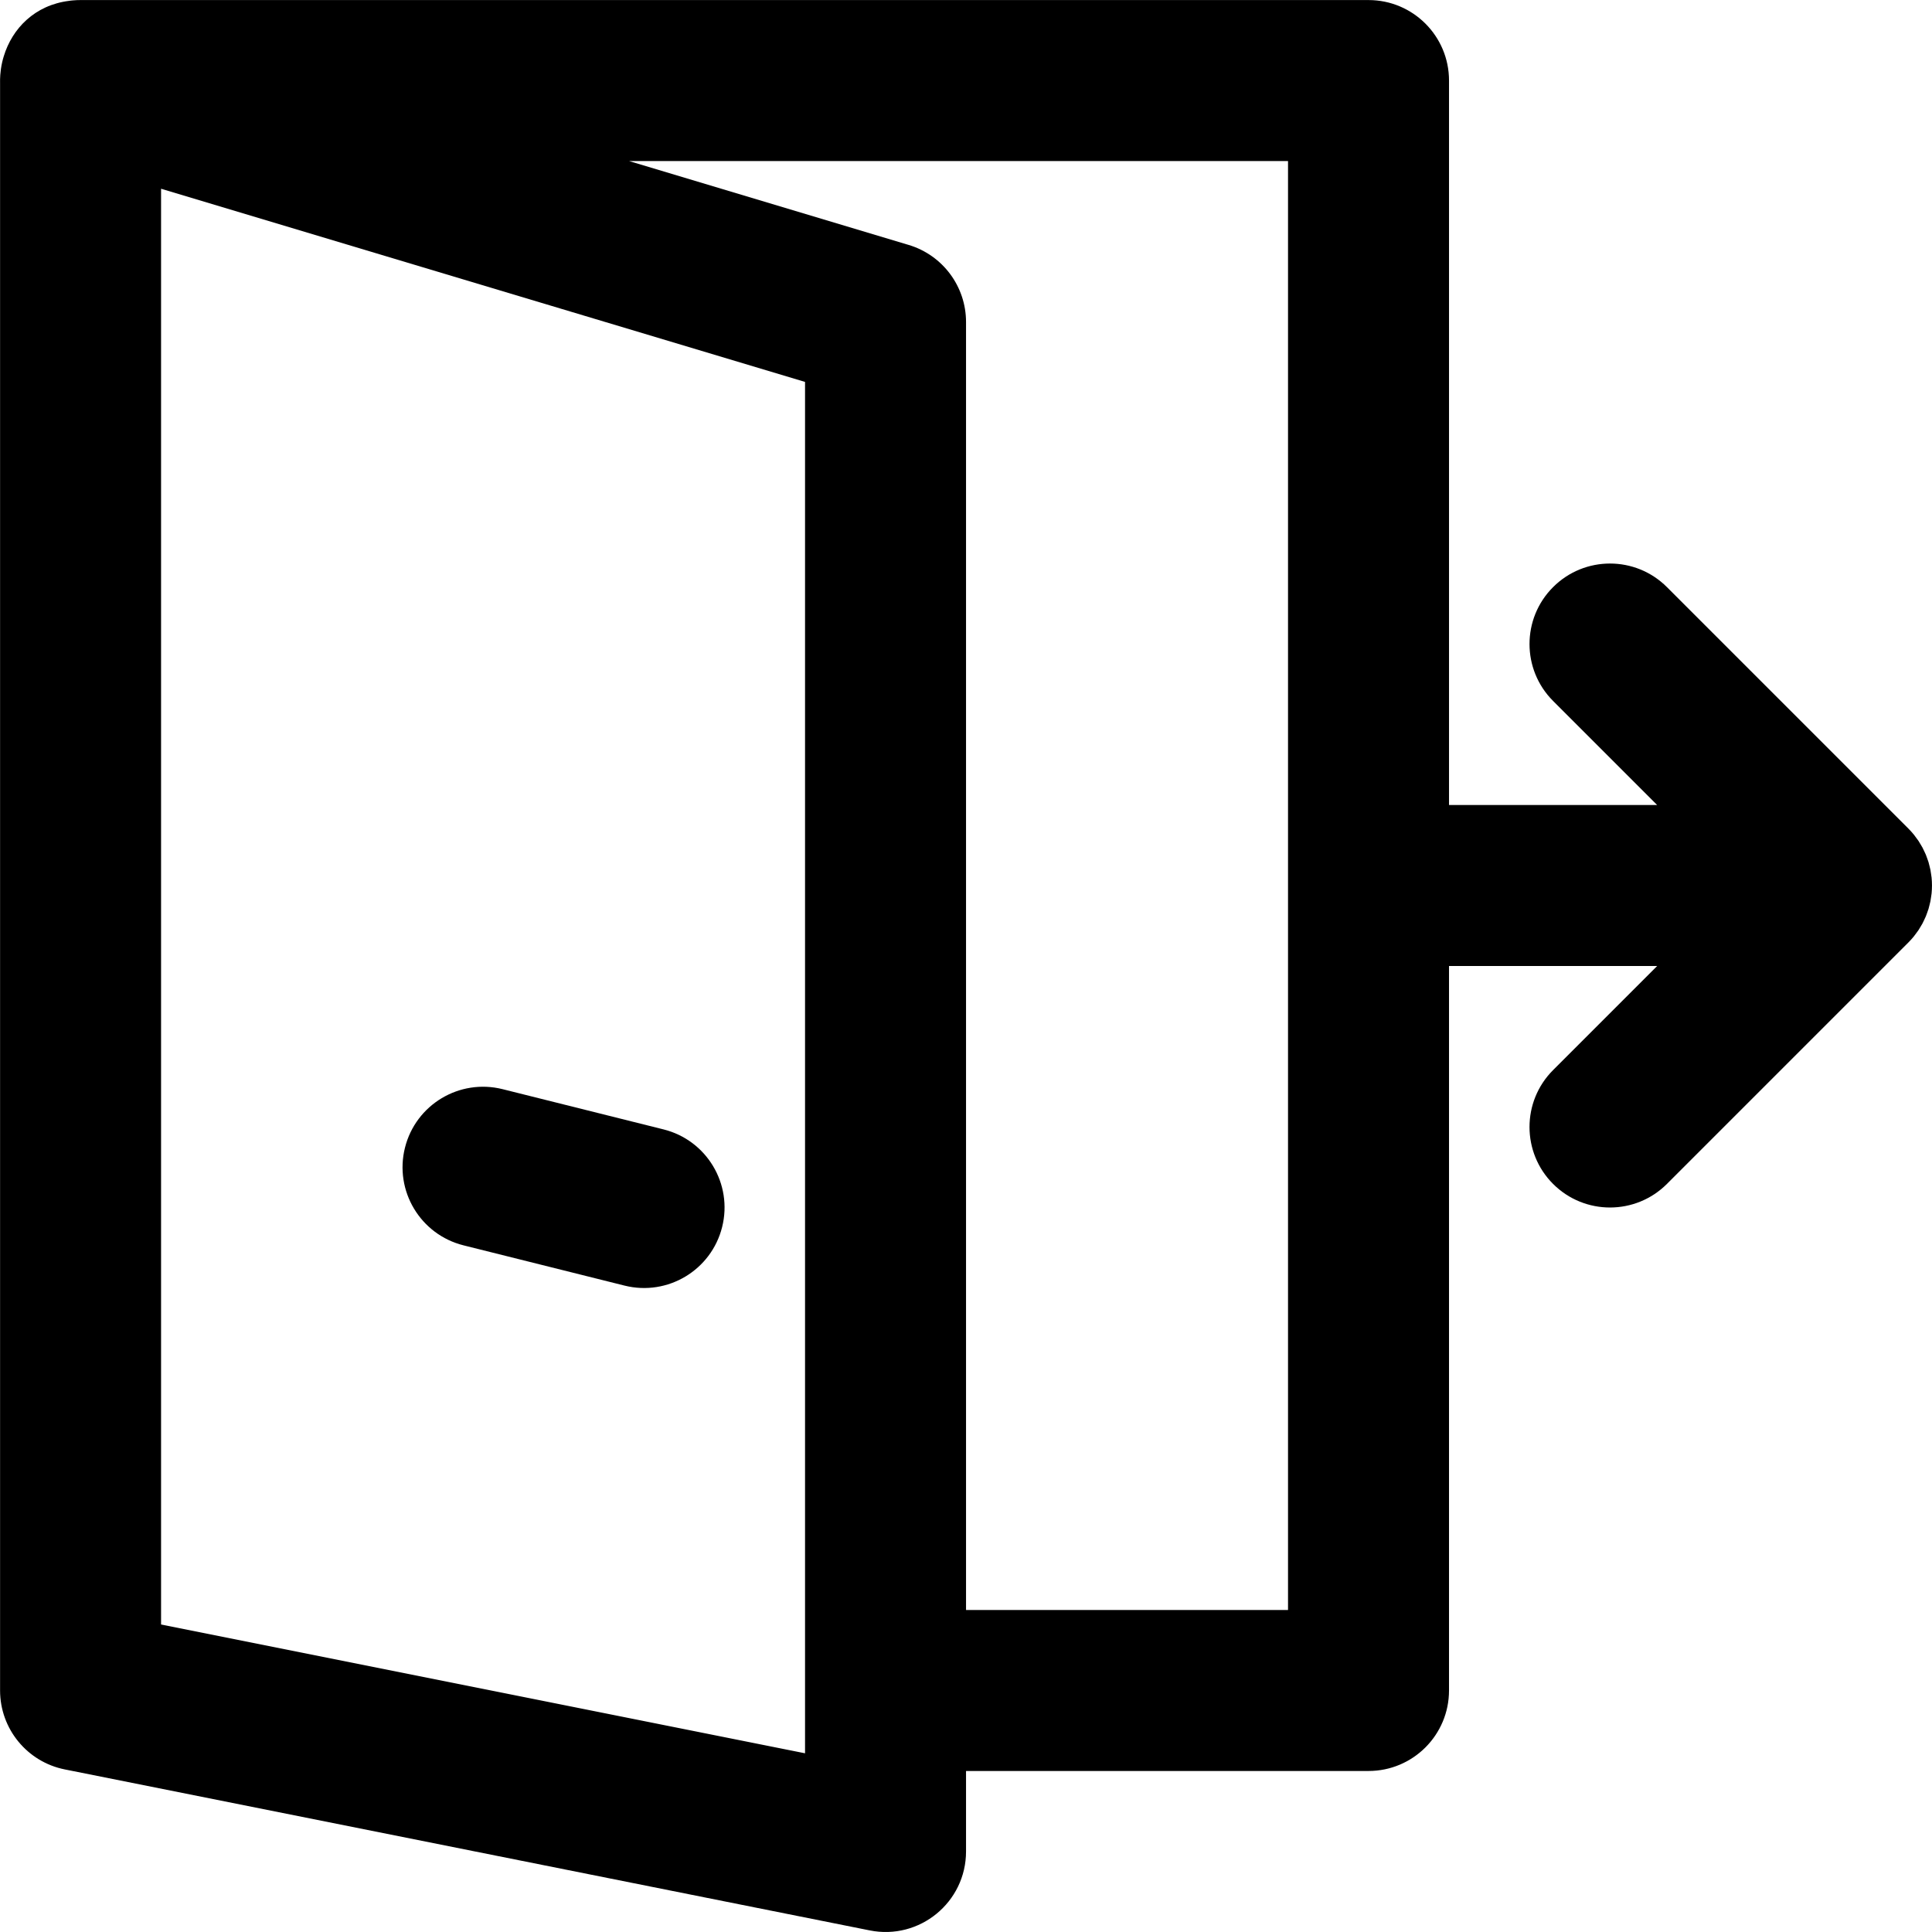
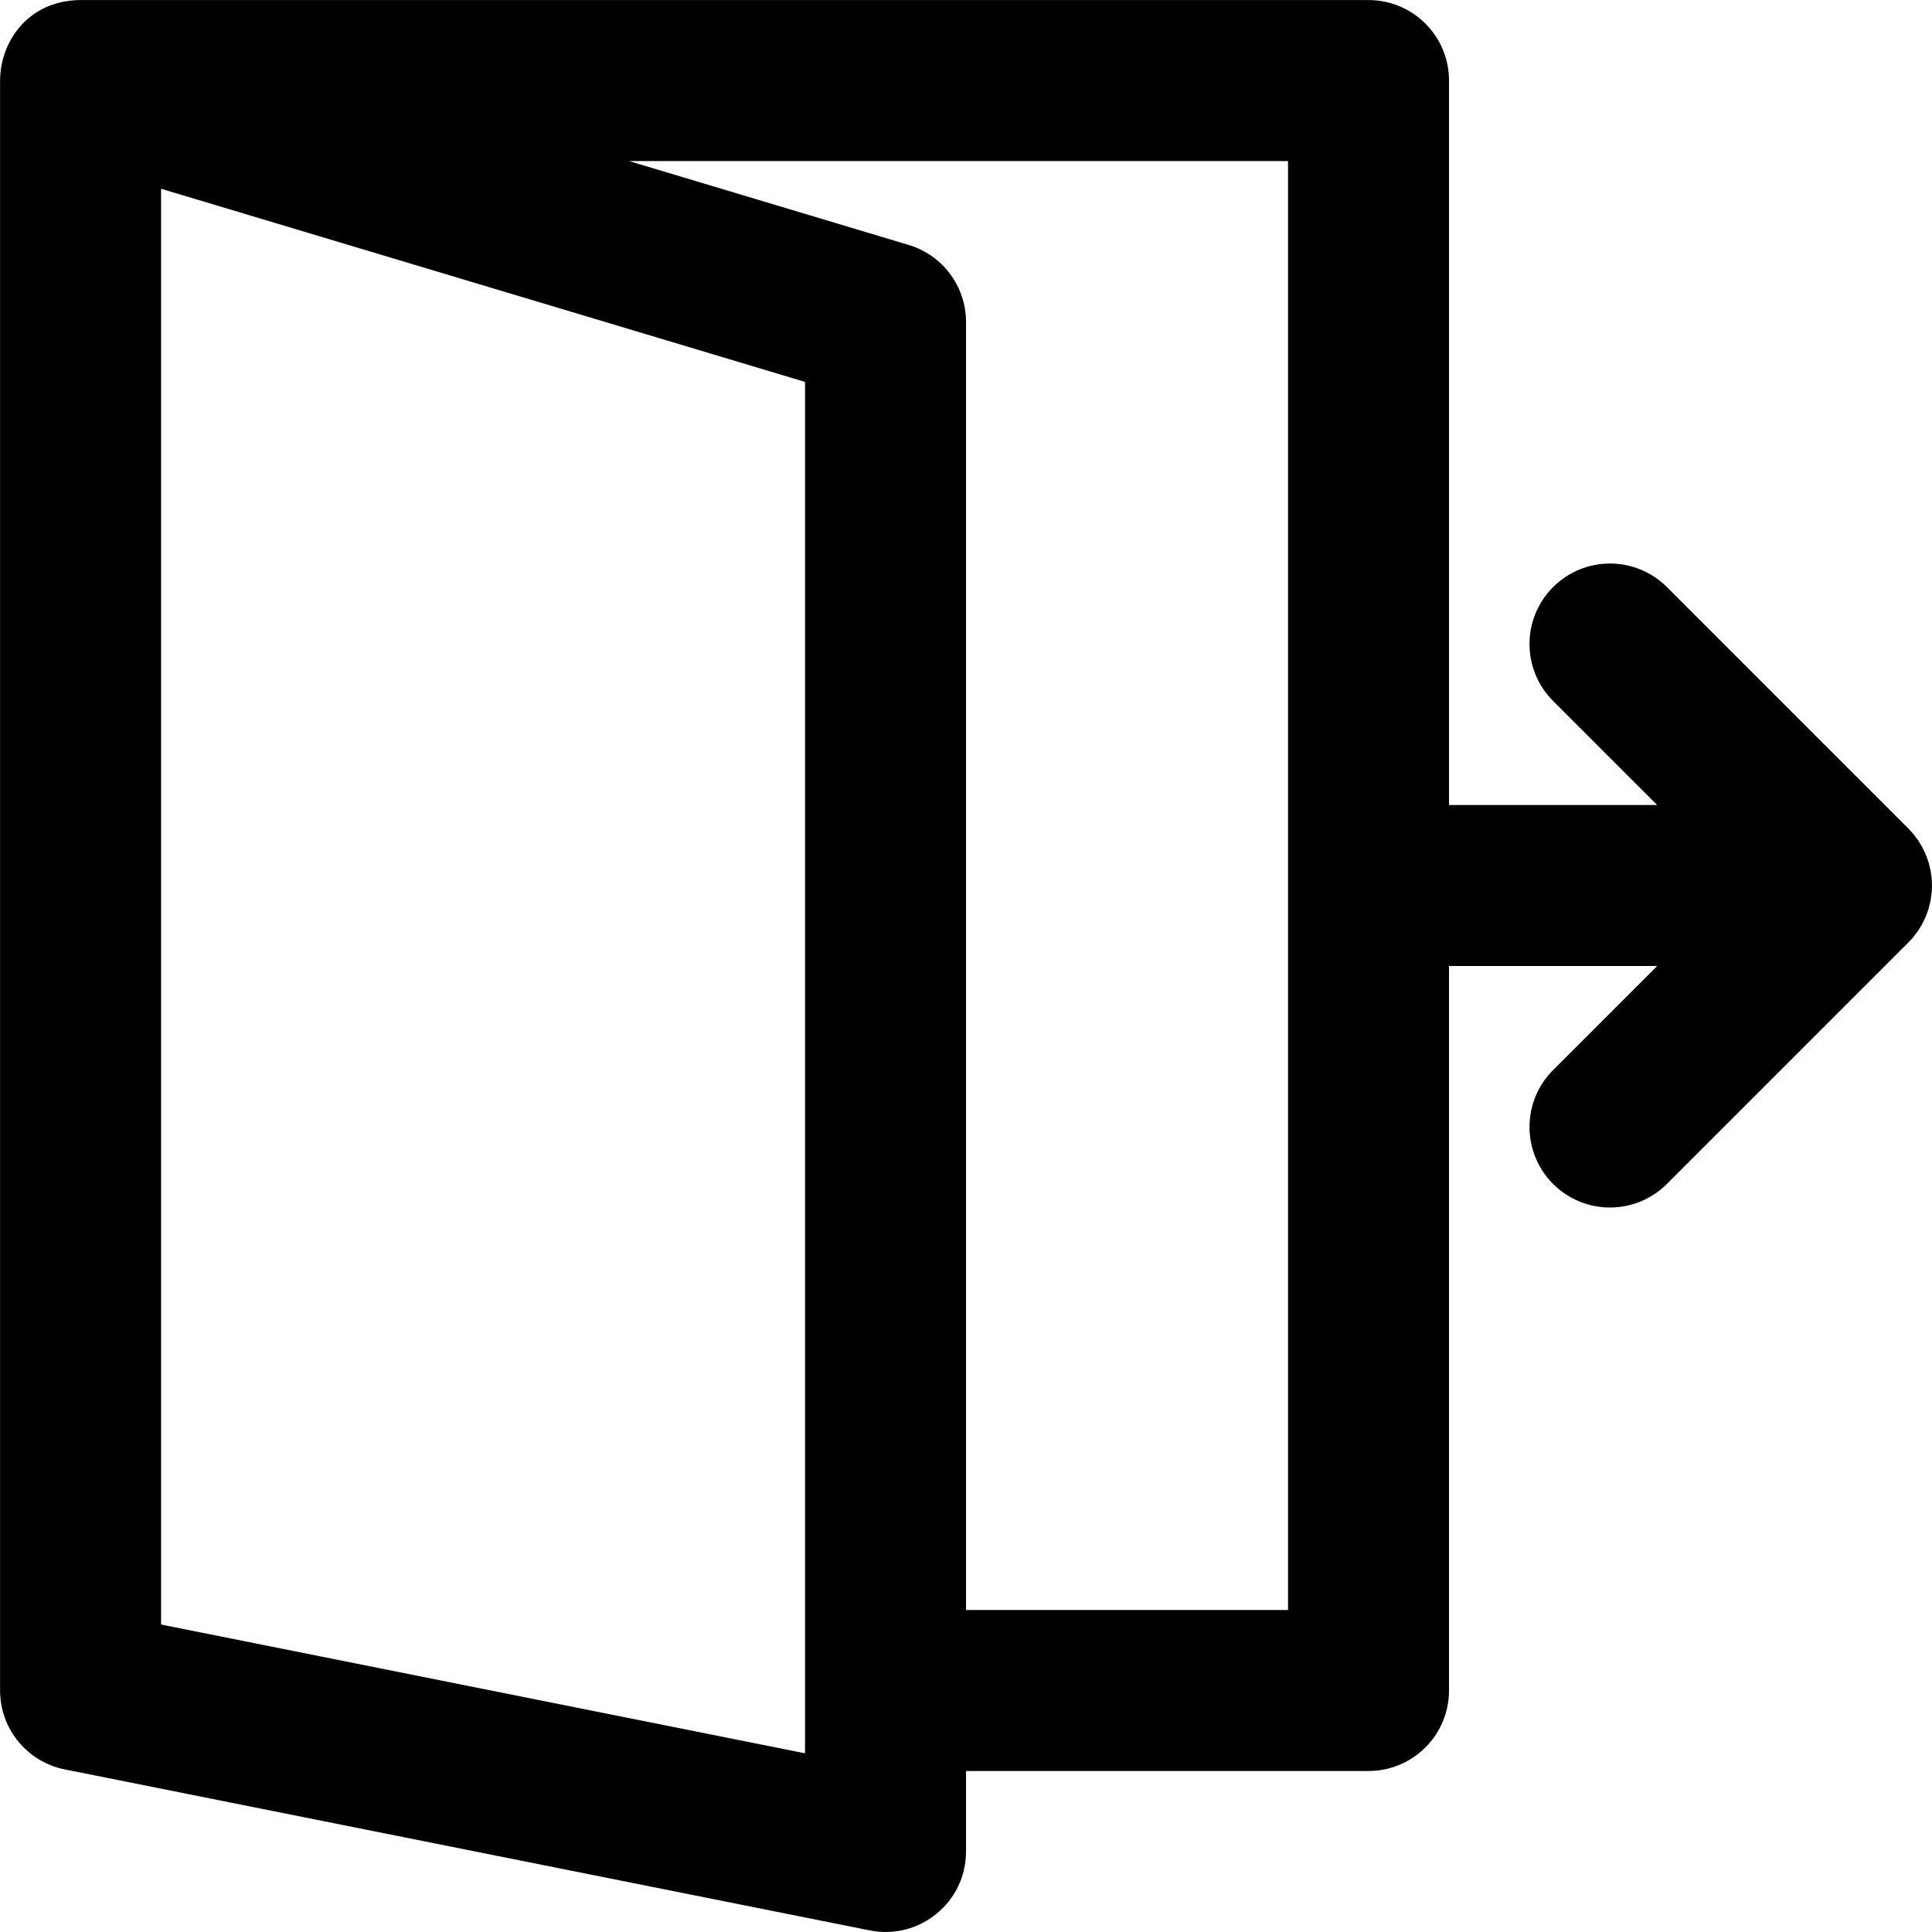
<svg xmlns="http://www.w3.org/2000/svg" fill="#000000" height="800px" width="800px" version="1.1" id="Layer_1" viewBox="0 0 512.021 512.021" xml:space="preserve">
  <g transform="translate(-1 -1)">
    <g>
      <g>
        <path d="M508.184,249.202c0.203-0.247,0.379-0.507,0.568-0.76c0.227-0.304,0.463-0.601,0.674-0.917     c0.203-0.303,0.379-0.618,0.565-0.93c0.171-0.286,0.35-0.565,0.508-0.86c0.17-0.318,0.314-0.645,0.467-0.969     c0.145-0.307,0.298-0.609,0.428-0.923c0.13-0.315,0.235-0.636,0.35-0.956c0.121-0.337,0.25-0.67,0.355-1.015     c0.097-0.32,0.168-0.645,0.249-0.968c0.089-0.351,0.187-0.698,0.258-1.056c0.074-0.375,0.118-0.753,0.172-1.13     c0.044-0.311,0.104-0.618,0.135-0.933c0.138-1.4,0.138-2.811,0-4.211c-0.031-0.315-0.09-0.621-0.135-0.932     c-0.054-0.378-0.098-0.756-0.173-1.13c-0.071-0.358-0.169-0.704-0.258-1.055c-0.081-0.324-0.152-0.649-0.249-0.969     c-0.104-0.344-0.233-0.677-0.354-1.013c-0.115-0.32-0.22-0.642-0.35-0.957c-0.13-0.314-0.283-0.616-0.428-0.922     c-0.153-0.325-0.297-0.652-0.467-0.97c-0.157-0.294-0.337-0.573-0.507-0.859c-0.186-0.312-0.362-0.627-0.565-0.931     c-0.211-0.315-0.446-0.612-0.673-0.915c-0.19-0.254-0.367-0.515-0.57-0.762c-0.443-0.539-0.909-1.058-1.402-1.551     c-0.004-0.004-0.007-0.008-0.011-0.012l-64-64c-8.331-8.331-21.839-8.331-30.17,0c-8.331,8.331-8.331,21.839,0,30.17     l27.582,27.582h-55.163v-192c0-11.782-9.551-21.333-21.333-21.333H22.752c-0.821-0.017-1.635,0.014-2.439,0.091     c-0.169,0.014-0.335,0.032-0.503,0.05c-0.164,0.02-0.328,0.044-0.491,0.067C10.204,2.359,4.233,8.556,1.998,15.917     c-0.158,0.502-0.293,1.014-0.414,1.533c-0.005,0.02-0.008,0.04-0.013,0.06c-0.125,0.542-0.226,1.093-0.309,1.652     c-0.008,0.052-0.016,0.104-0.024,0.156c-0.071,0.503-0.128,1.01-0.163,1.525C1.016,21.615,1,22.389,1.019,23.163v425.851     c0,10.169,7.178,18.925,17.15,20.919L231.502,512.6c13.201,2.64,25.517-7.457,25.517-20.919v-21.333h106.667     c11.782,0,21.333-9.551,21.333-21.333v-192h55.163l-27.582,27.582c-8.331,8.331-8.331,21.839,0,30.17     c8.331,8.331,21.839,8.331,30.17,0l64-64c0.004-0.004,0.007-0.008,0.011-0.012C507.275,250.26,507.741,249.742,508.184,249.202z      M214.353,465.658L43.686,431.525V51.02l170.667,51.2v346.794V465.658z M342.353,427.681h-85.333V86.347     c0-9.421-6.18-17.727-15.203-20.434l-74.11-22.233h174.647V427.681z" />
-         <path d="M176.86,300.318l-42.667-10.667c-11.43-2.858-23.013,4.092-25.87,15.522c-2.858,11.43,4.092,23.013,15.522,25.87     l42.667,10.667c11.43,2.858,23.013-4.092,25.87-15.522C195.24,314.758,188.29,303.175,176.86,300.318z" />
      </g>
    </g>
  </g>
</svg>